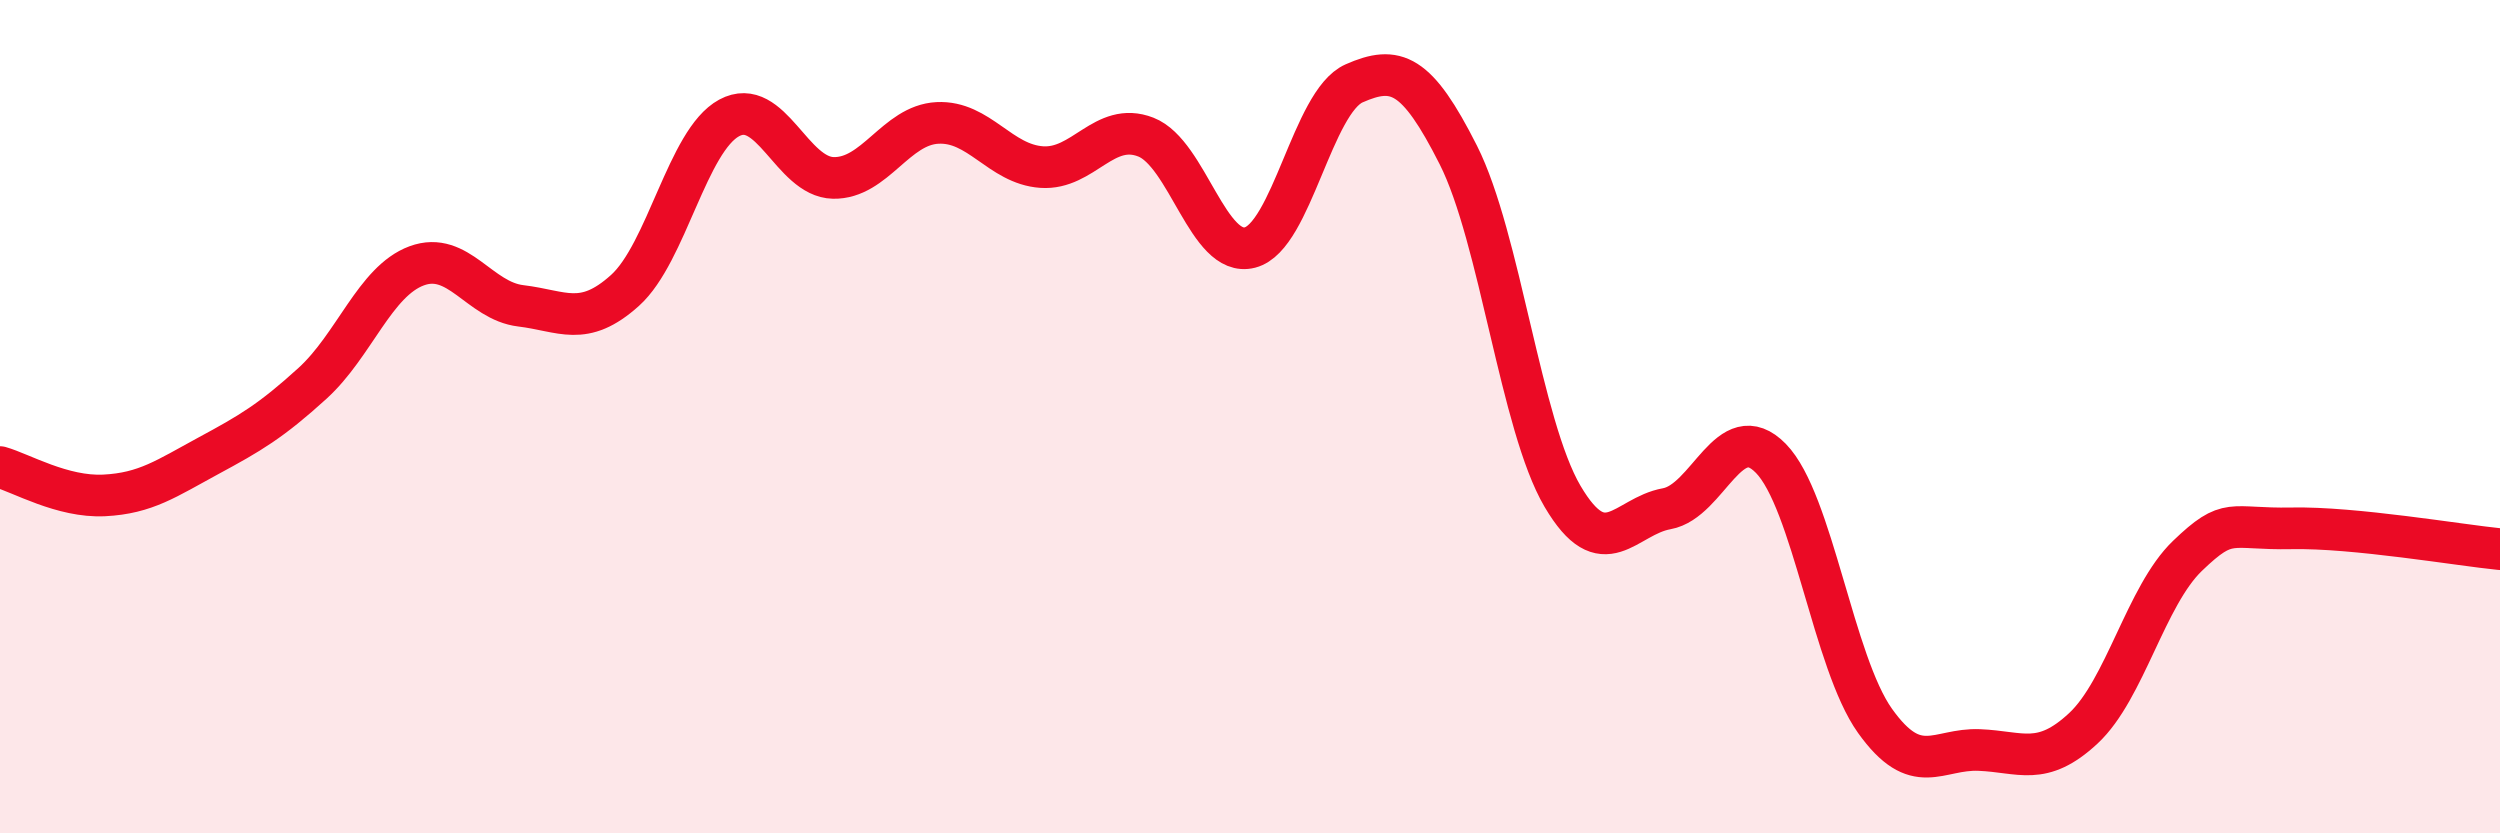
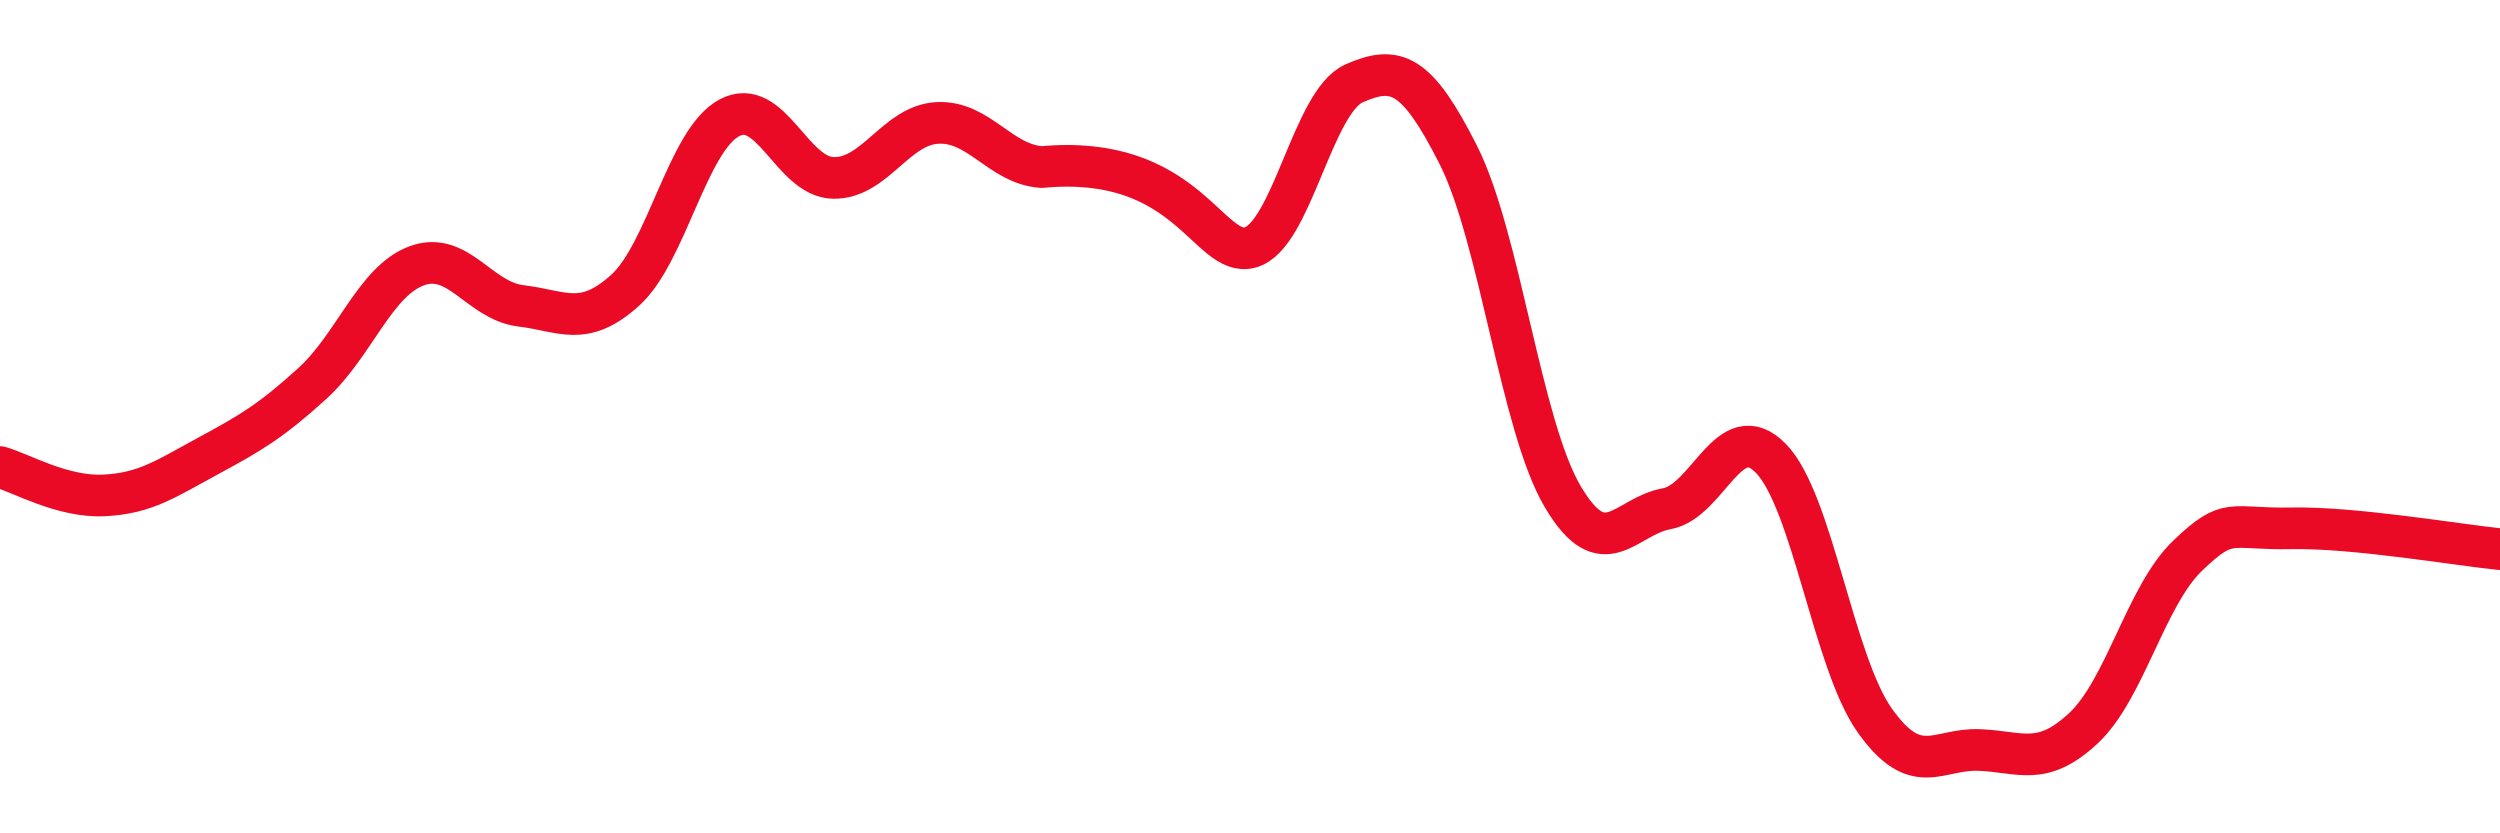
<svg xmlns="http://www.w3.org/2000/svg" width="60" height="20" viewBox="0 0 60 20">
-   <path d="M 0,11.21 C 0.5,11.35 1.5,11.94 2.5,11.89 C 3.5,11.84 4,11.48 5,10.94 C 6,10.4 6.5,10.11 7.5,9.2 C 8.5,8.29 9,6.75 10,6.38 C 11,6.01 11.5,7.22 12.5,7.34 C 13.5,7.46 14,7.87 15,6.97 C 16,6.07 16.5,3.37 17.5,2.83 C 18.5,2.29 19,4.25 20,4.27 C 21,4.29 21.5,3 22.5,2.95 C 23.5,2.9 24,3.94 25,4.01 C 26,4.08 26.5,2.9 27.5,3.29 C 28.5,3.68 29,6.2 30,5.94 C 31,5.68 31.5,2.44 32.5,2 C 33.5,1.56 34,1.74 35,3.72 C 36,5.7 36.5,10.21 37.5,11.91 C 38.5,13.61 39,12.39 40,12.21 C 41,12.03 41.5,9.98 42.5,11 C 43.5,12.02 44,15.9 45,17.3 C 46,18.7 46.5,17.96 47.5,18 C 48.5,18.04 49,18.41 50,17.48 C 51,16.55 51.5,14.3 52.5,13.34 C 53.5,12.38 53.5,12.71 55,12.68 C 56.5,12.65 59,13.08 60,13.18L60 20L0 20Z" fill="#EB0A25" opacity="0.1" stroke-linecap="round" stroke-linejoin="round" />
-   <path d="M 0,11.21 C 0.5,11.35 1.5,11.94 2.5,11.89 C 3.5,11.84 4,11.48 5,10.94 C 6,10.4 6.5,10.11 7.5,9.2 C 8.5,8.29 9,6.75 10,6.38 C 11,6.01 11.5,7.22 12.5,7.34 C 13.5,7.46 14,7.87 15,6.97 C 16,6.07 16.5,3.37 17.5,2.83 C 18.5,2.29 19,4.25 20,4.27 C 21,4.29 21.5,3 22.5,2.95 C 23.5,2.9 24,3.94 25,4.01 C 26,4.08 26.5,2.9 27.5,3.29 C 28.5,3.68 29,6.2 30,5.94 C 31,5.68 31.5,2.44 32.5,2 C 33.5,1.56 34,1.74 35,3.72 C 36,5.7 36.5,10.21 37.5,11.91 C 38.5,13.61 39,12.39 40,12.21 C 41,12.03 41.5,9.98 42.5,11 C 43.5,12.02 44,15.9 45,17.3 C 46,18.7 46.5,17.96 47.5,18 C 48.5,18.04 49,18.41 50,17.48 C 51,16.55 51.5,14.3 52.5,13.34 C 53.5,12.38 53.5,12.71 55,12.68 C 56.5,12.65 59,13.08 60,13.18" stroke="#EB0A25" stroke-width="1" fill="none" stroke-linecap="round" stroke-linejoin="round" />
+   <path d="M 0,11.21 C 0.5,11.35 1.5,11.94 2.5,11.89 C 3.5,11.84 4,11.48 5,10.94 C 6,10.4 6.5,10.11 7.5,9.2 C 8.5,8.29 9,6.75 10,6.38 C 11,6.01 11.5,7.22 12.5,7.34 C 13.5,7.46 14,7.87 15,6.97 C 16,6.07 16.5,3.37 17.5,2.83 C 18.5,2.29 19,4.25 20,4.27 C 21,4.29 21.5,3 22.5,2.95 C 23.5,2.9 24,3.94 25,4.01 C 28.5,3.68 29,6.2 30,5.94 C 31,5.68 31.5,2.44 32.5,2 C 33.5,1.56 34,1.74 35,3.72 C 36,5.7 36.5,10.21 37.5,11.91 C 38.5,13.61 39,12.39 40,12.21 C 41,12.03 41.5,9.98 42.5,11 C 43.5,12.02 44,15.9 45,17.3 C 46,18.7 46.5,17.96 47.5,18 C 48.5,18.04 49,18.41 50,17.48 C 51,16.55 51.5,14.3 52.5,13.34 C 53.5,12.38 53.5,12.71 55,12.68 C 56.5,12.65 59,13.08 60,13.18" stroke="#EB0A25" stroke-width="1" fill="none" stroke-linecap="round" stroke-linejoin="round" />
</svg>